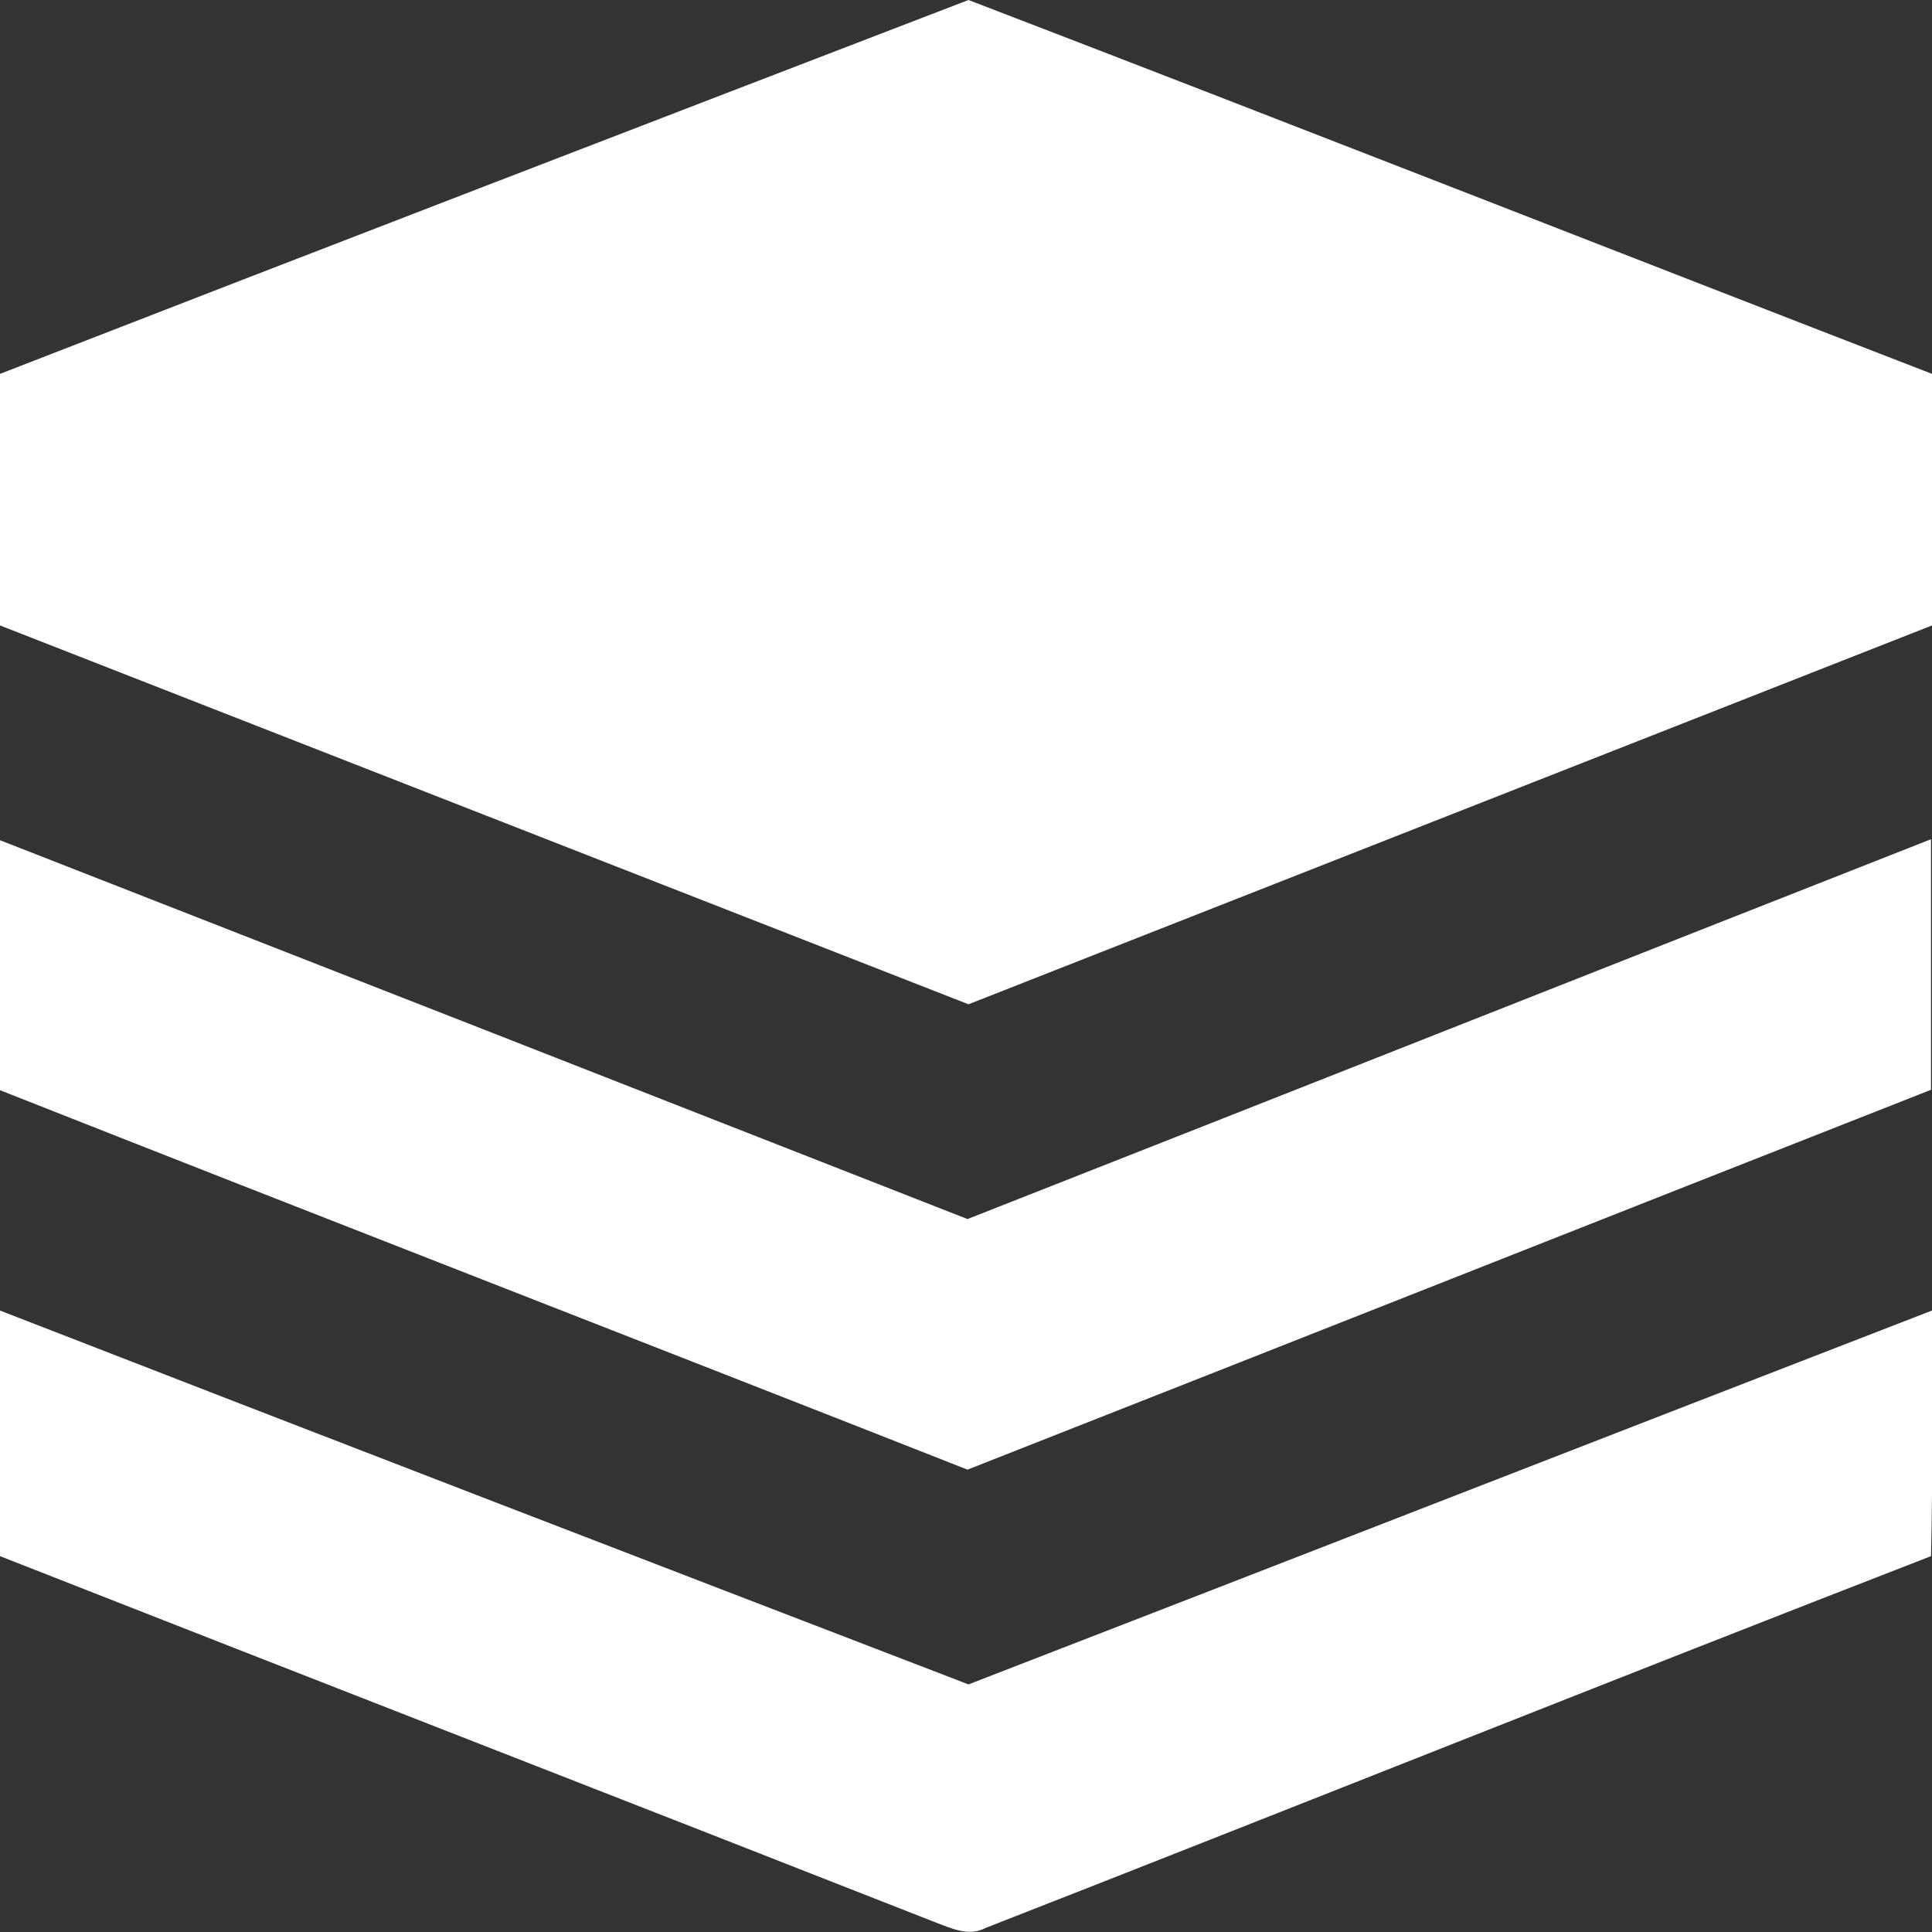
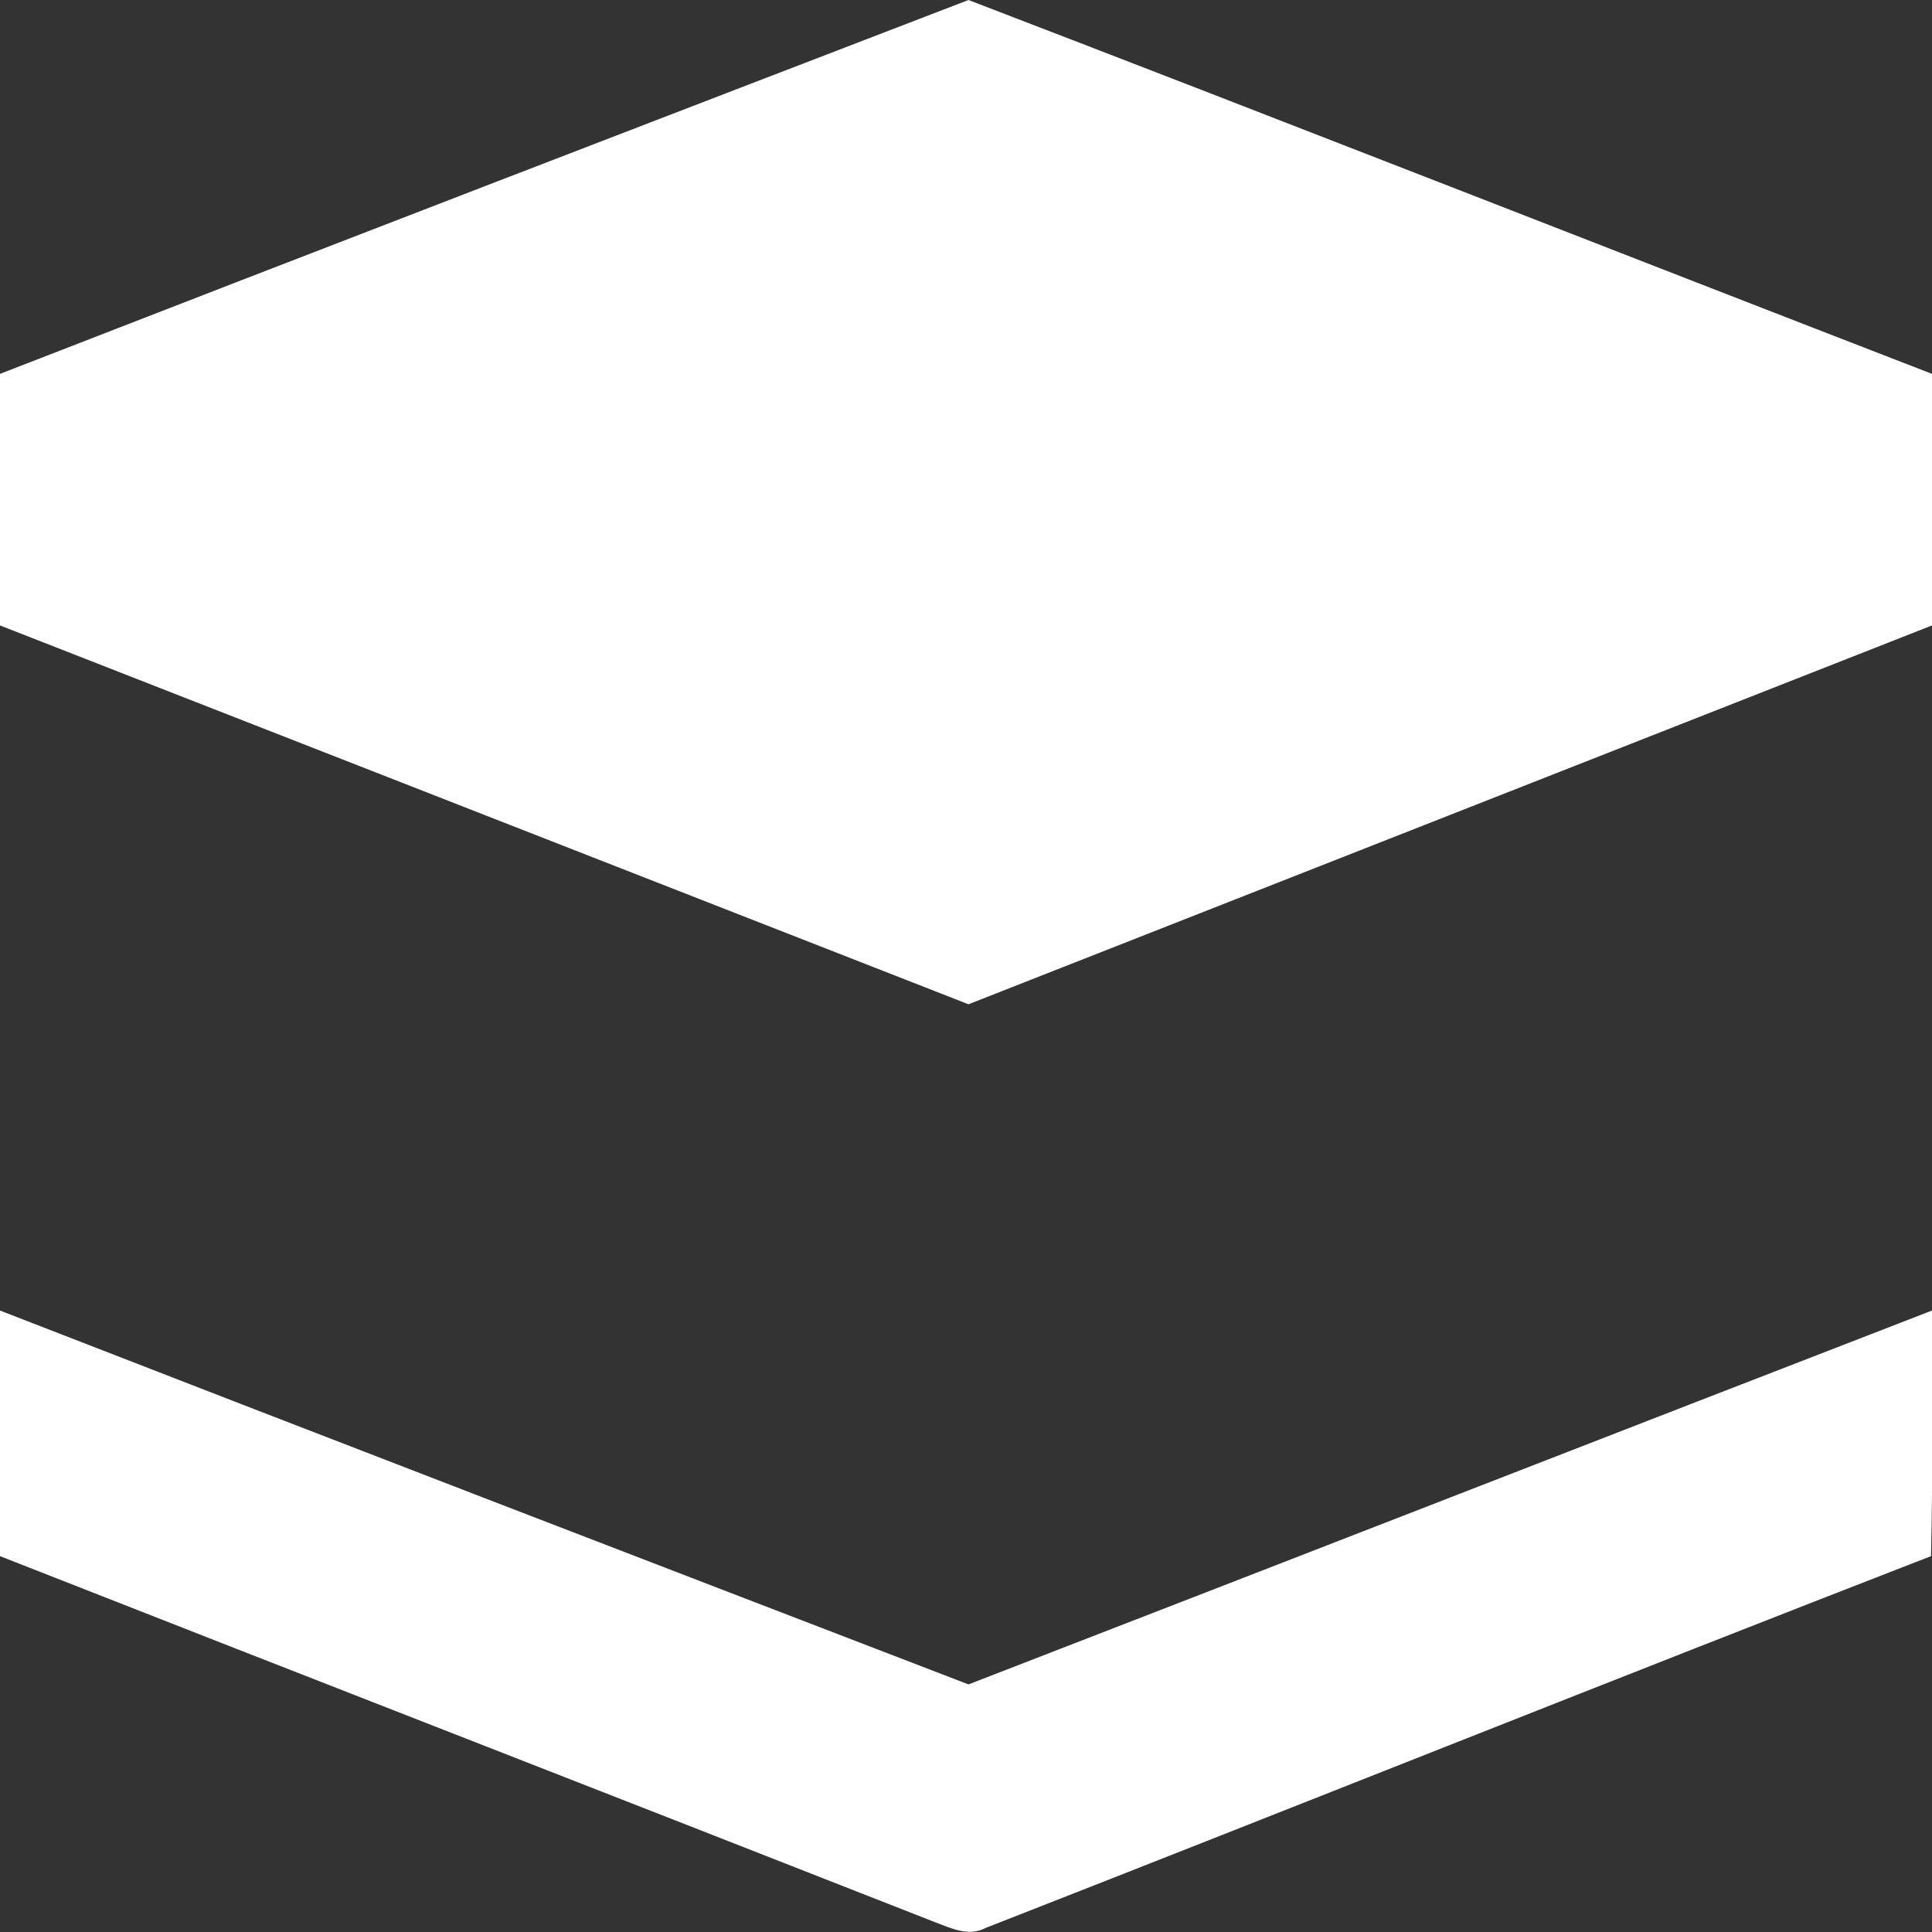
<svg xmlns="http://www.w3.org/2000/svg" version="1.1" id="Layer_1" x="0px" y="0px" viewBox="0 0 194.3 194.3" style="enable-background:new 0 0 194.3 194.3;" xml:space="preserve">
  <rect x="0" y="0" width="194.3" height="194.3" fill="#333333" stroke="none" />
  <style type="text/css">
	.st0{fill:#FFFFFF;}
</style>
  <g id="_x23_0f171fff">
    <path class="st0" d="M0,37.6C32.4,25,64.9,12.5,97.4,0c32.3,12.4,64.6,25.1,96.9,37.6c0.1,8.4,0,16.9,0,25.3   C162,75.6,129.7,88.3,97.4,101C64.9,88.3,32.5,75.6,0,62.9C0,54.5,0,46,0,37.6z" />
-     <path class="st0" d="M0,84.5c32.5,12.7,64.9,25.4,97.3,38.1c32.3-12.7,64.6-25.5,96.9-38.2c0,8.4,0,16.8,0,25.2   c-32.3,12.7-64.6,25.5-96.9,38.2c-32.5-12.8-65-25.4-97.4-38.2C0,101.2,0,92.9,0,84.5z" />
    <path class="st0" d="M0,131.8c32.4,12.6,64.9,25.1,97.4,37.6c32.3-12.5,64.6-25.1,96.9-37.6c0,8.2,0.1,16.5-0.1,24.7   c-31.7,12.3-63.4,25-95.1,37.4c-1.7,0.9-3.5,0-5.1-0.6C62.7,181,31.3,168.8,0,156.5C0,148.2,0,140,0,131.8z" />
  </g>
</svg>